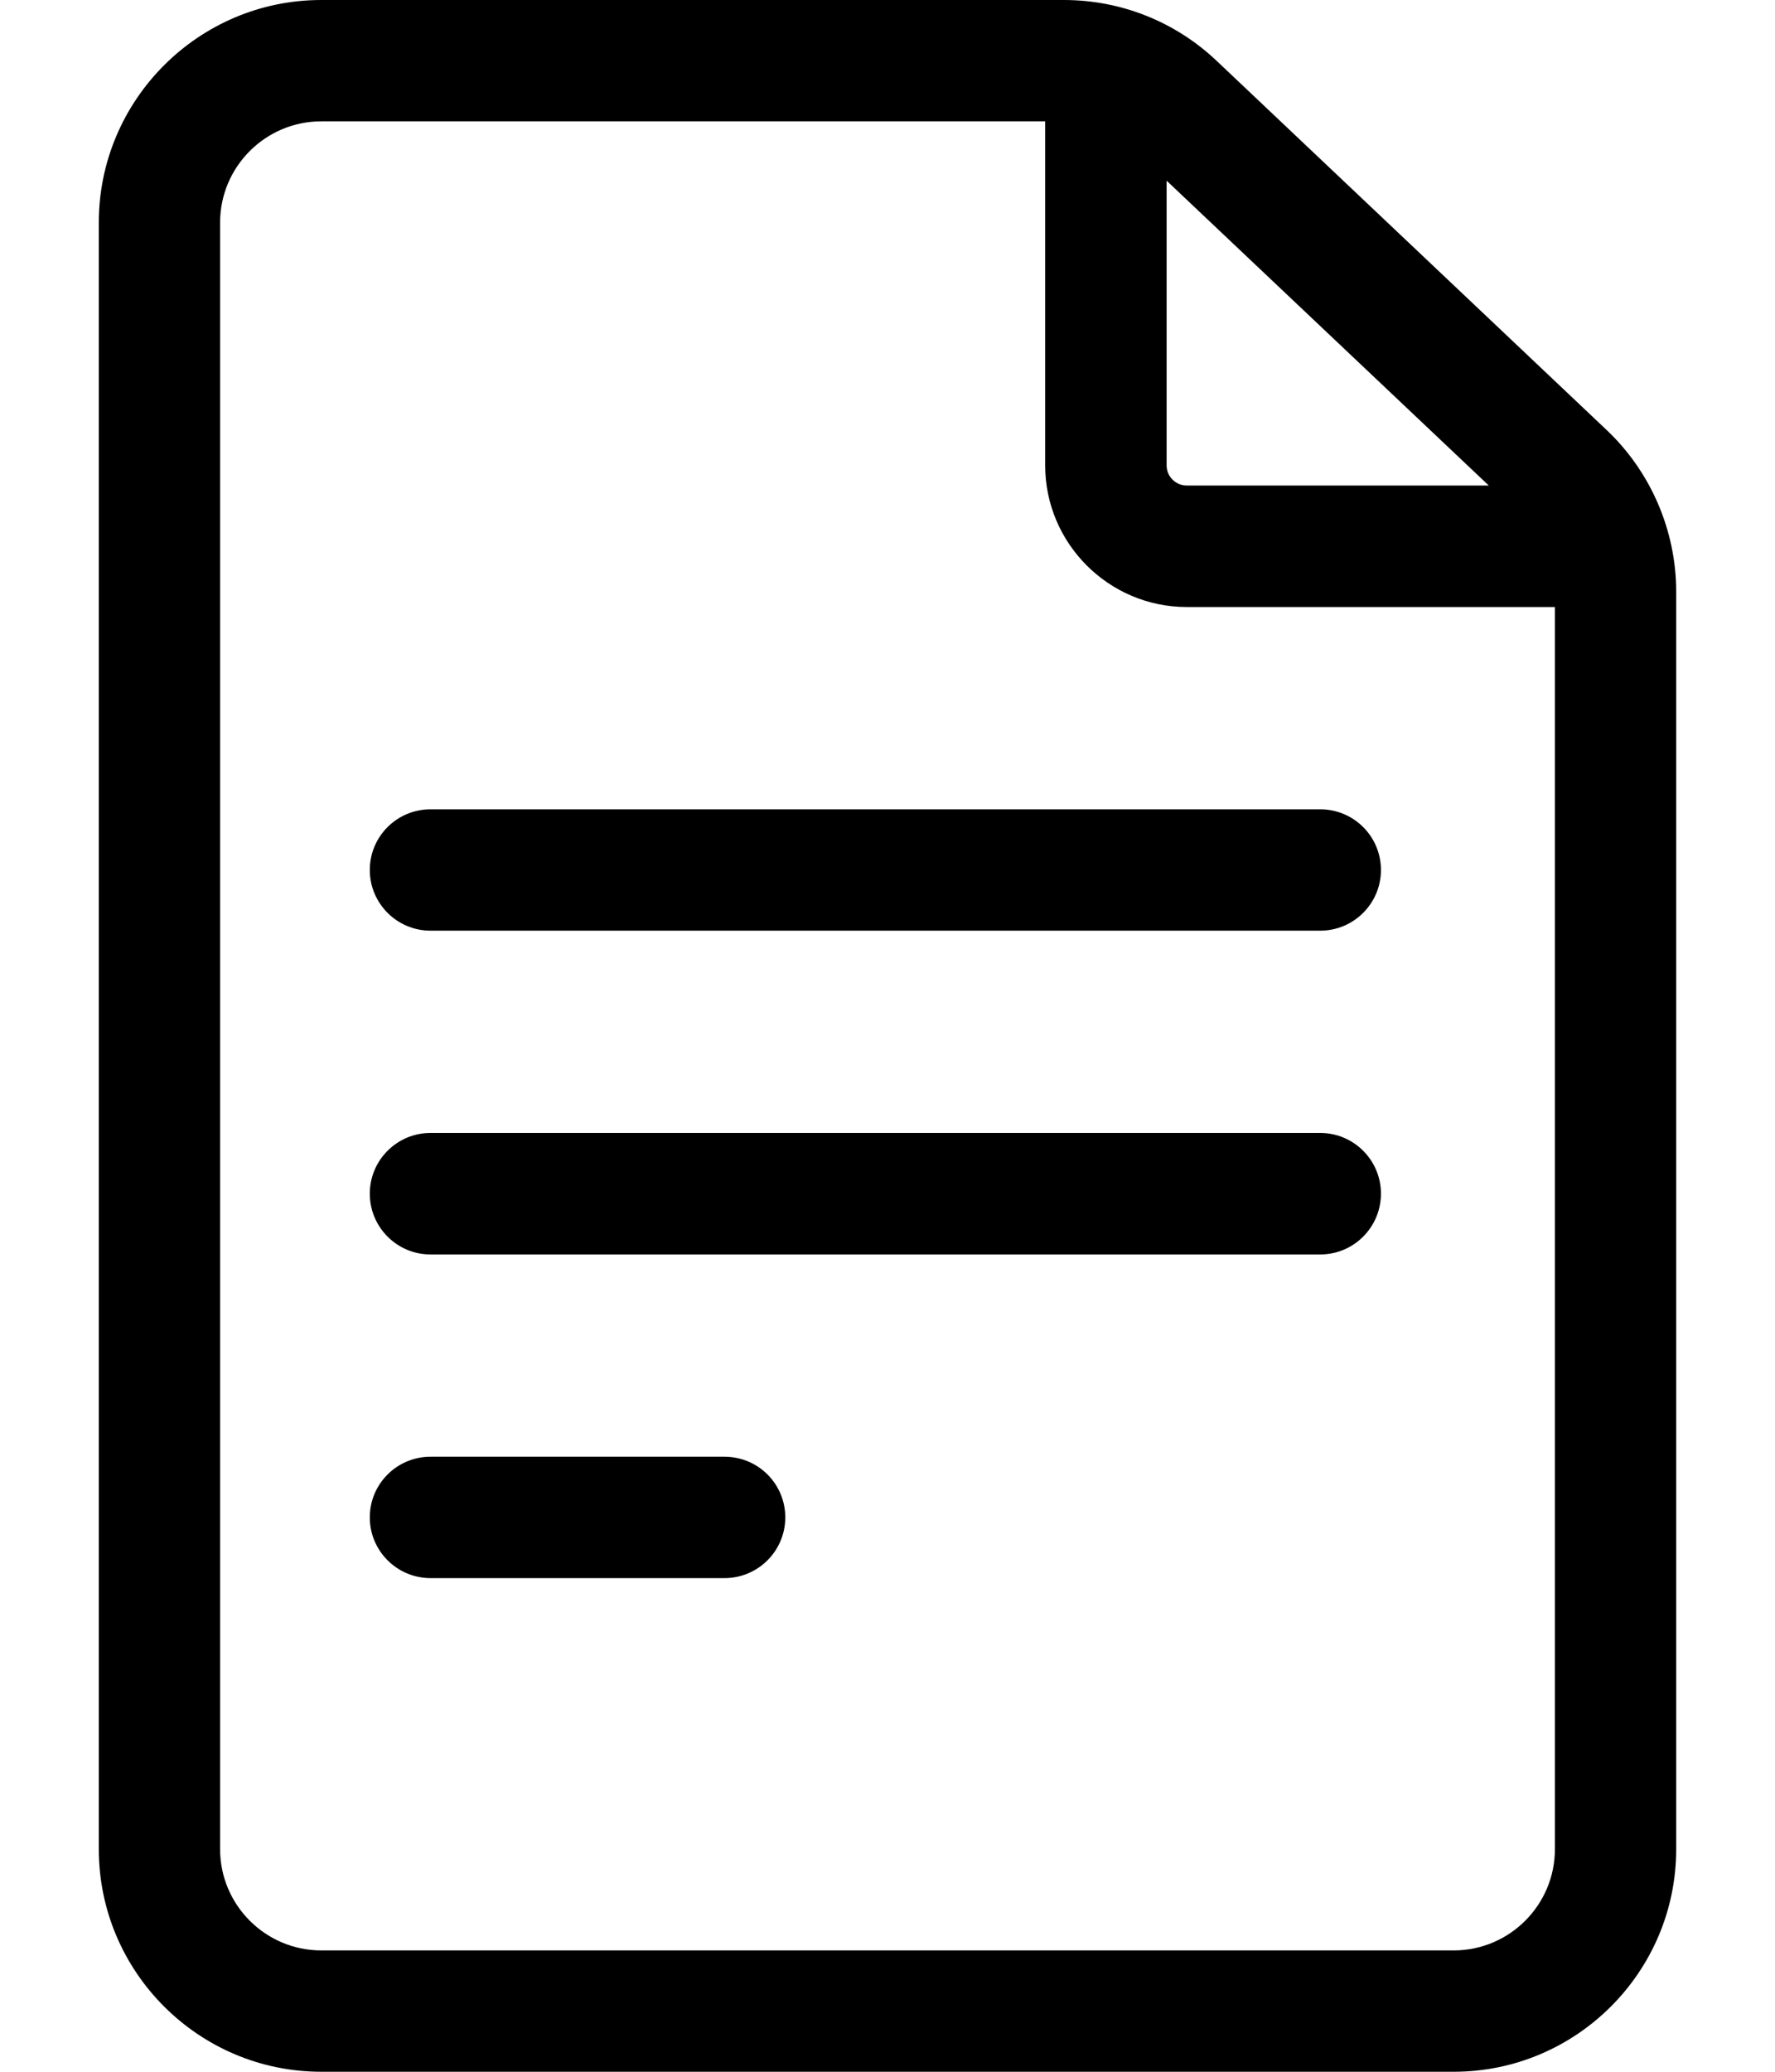
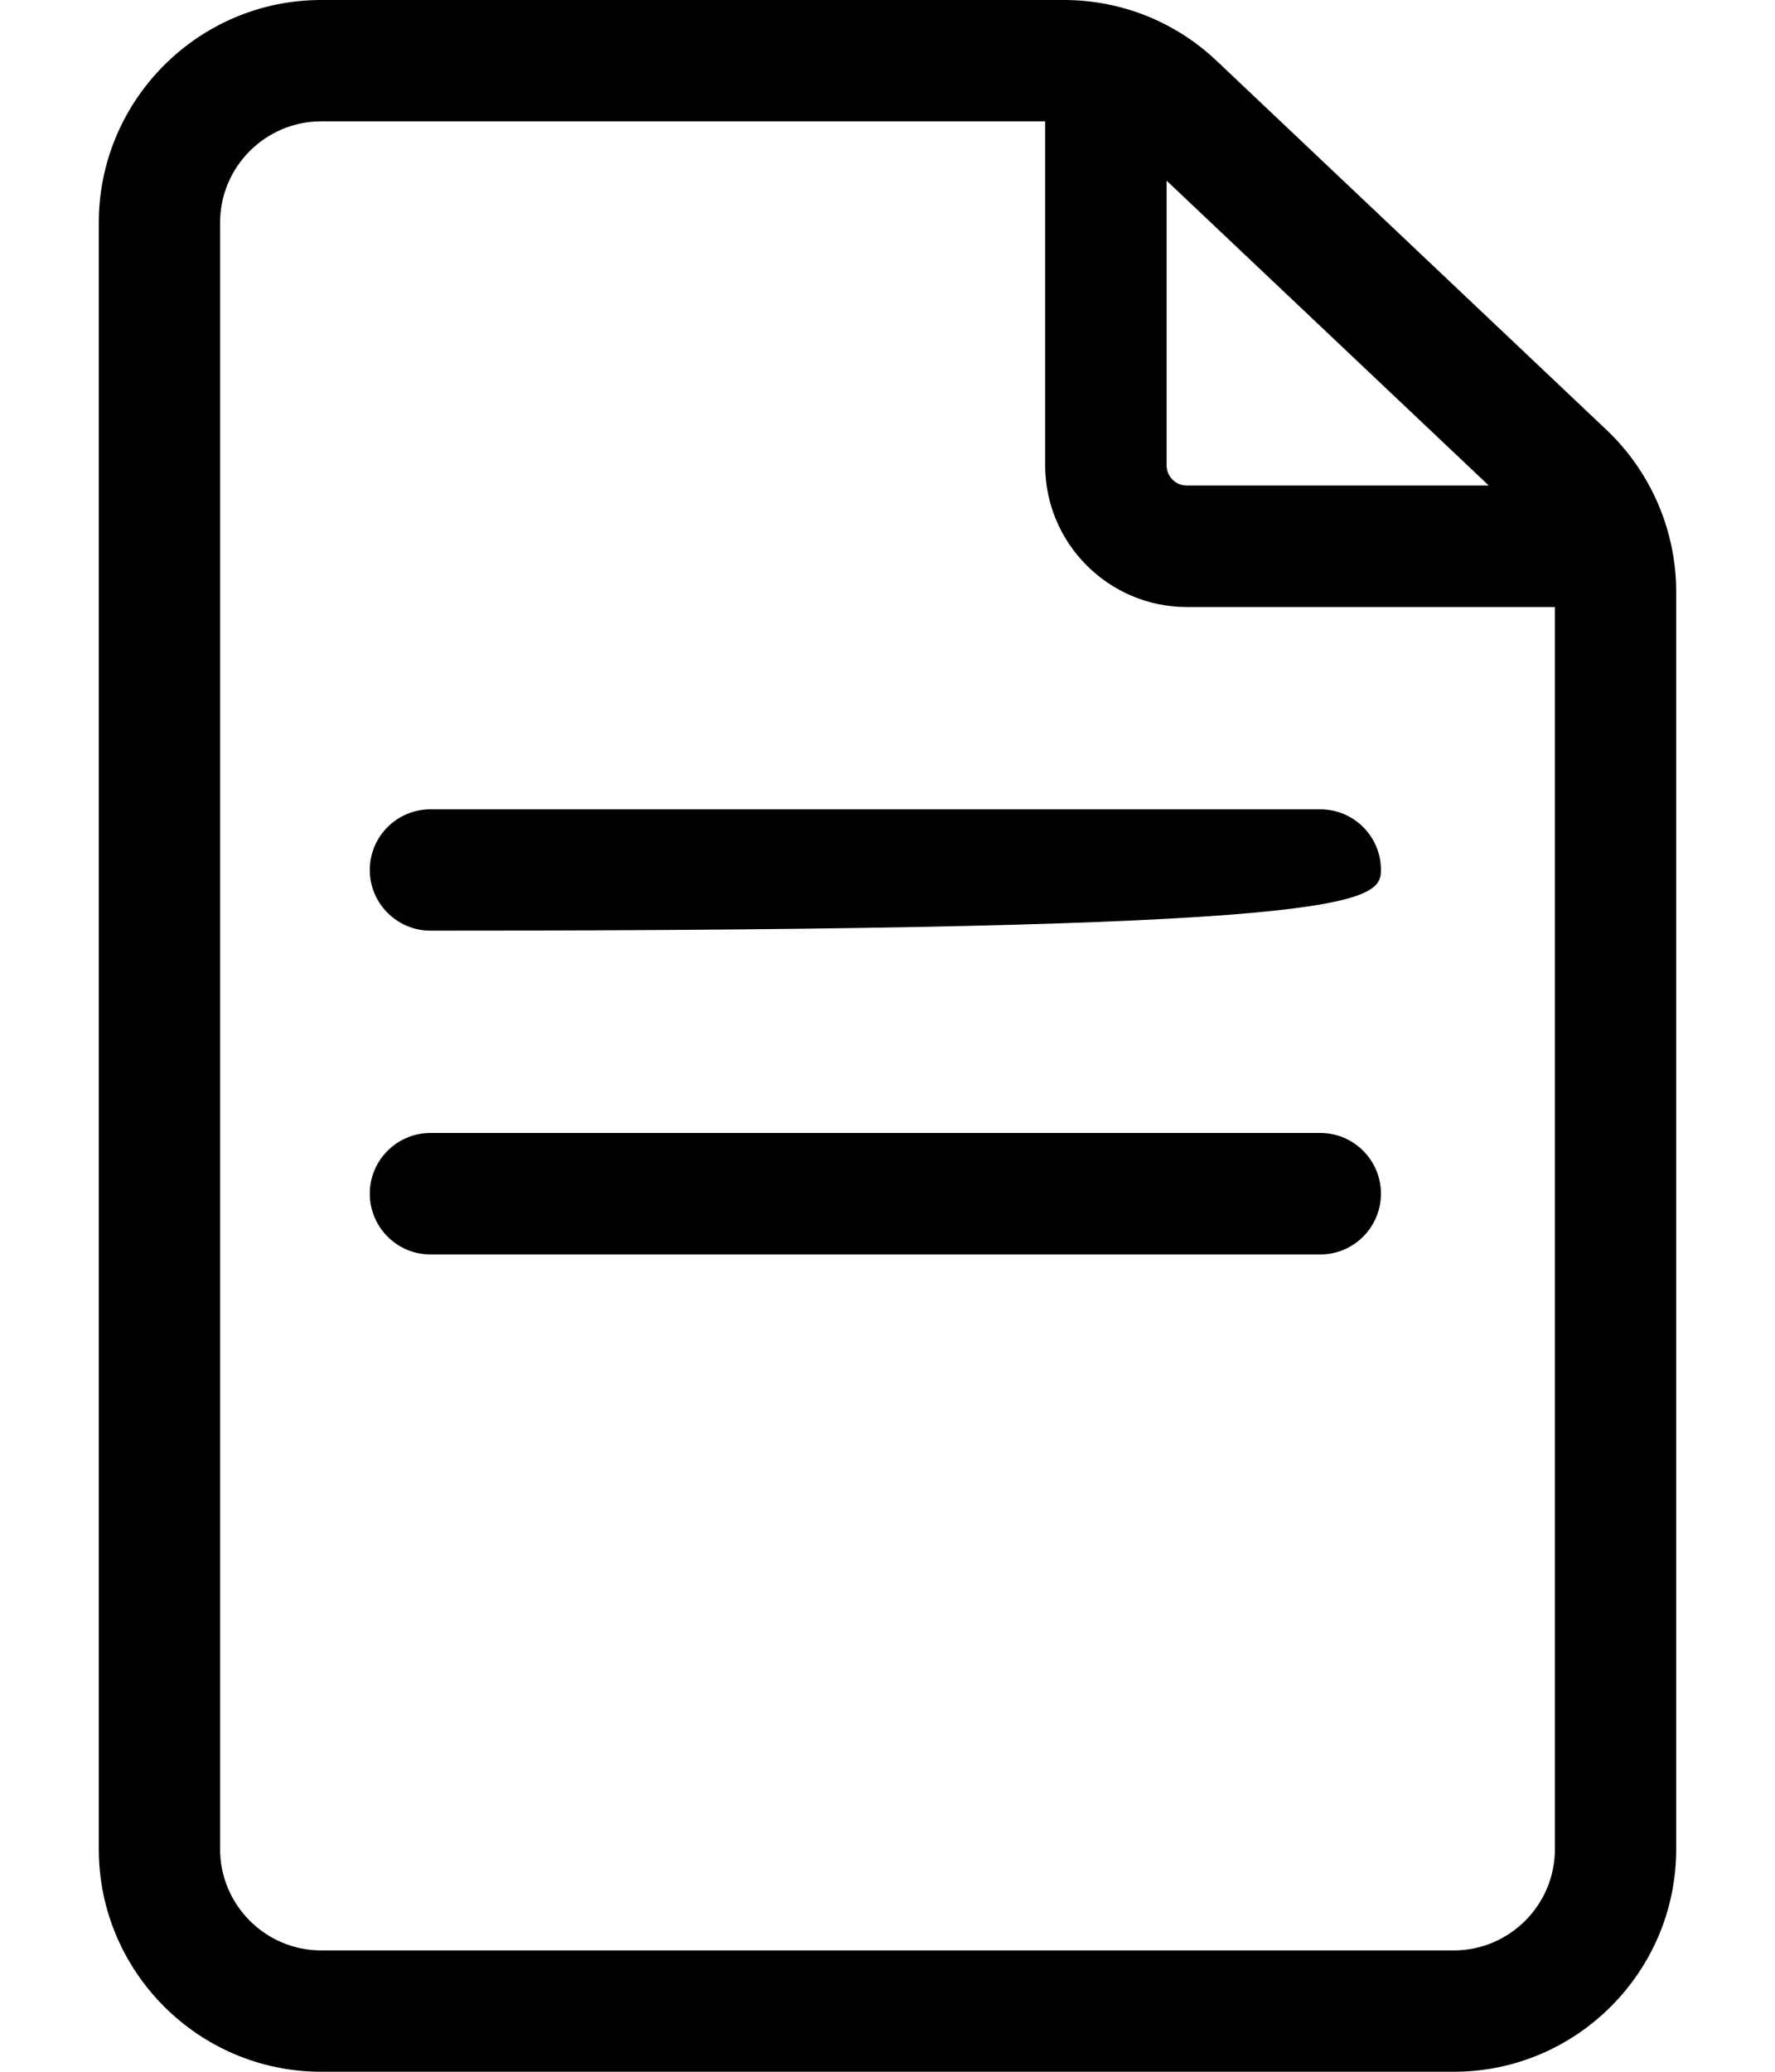
<svg xmlns="http://www.w3.org/2000/svg" width="12" height="14" viewBox="0 0 12 14" fill="none">
  <g clip-path="url(#clip0_135_22159)">
    <path d="M10.862 2.906L8.225 0.411C7.945 0.146 7.578 0 7.192 0H2.172C1.343 0 0.668 0.675 0.668 1.504V12.496C0.668 13.325 1.343 14 2.172 14H9.828C10.657 14 11.332 13.325 11.332 12.496V3.998C11.332 3.587 11.161 3.189 10.862 2.906ZM10.065 3.281H8.023C7.948 3.281 7.887 3.22 7.887 3.145V1.221L10.065 3.281ZM9.828 13.18H2.172C1.795 13.18 1.488 12.873 1.488 12.496V1.504C1.488 1.127 1.795 0.82 2.172 0.82H7.066V3.145C7.066 3.672 7.496 4.102 8.023 4.102H10.512V12.496C10.512 12.873 10.205 13.18 9.828 13.18Z" fill="black" />
-     <path d="M8.926 5.469H2.91C2.684 5.469 2.5 5.652 2.5 5.879C2.5 6.105 2.684 6.289 2.91 6.289H8.926C9.152 6.289 9.336 6.105 9.336 5.879C9.336 5.652 9.152 5.469 8.926 5.469Z" fill="black" />
+     <path d="M8.926 5.469H2.91C2.684 5.469 2.5 5.652 2.5 5.879C2.5 6.105 2.684 6.289 2.91 6.289C9.152 6.289 9.336 6.105 9.336 5.879C9.336 5.652 9.152 5.469 8.926 5.469Z" fill="black" />
    <path d="M8.926 7.656H2.91C2.684 7.656 2.5 7.84 2.5 8.066C2.5 8.293 2.684 8.477 2.91 8.477H8.926C9.152 8.477 9.336 8.293 9.336 8.066C9.336 7.84 9.152 7.656 8.926 7.656Z" fill="black" />
-     <path d="M4.899 9.844H2.91C2.684 9.844 2.5 10.027 2.5 10.254C2.5 10.48 2.684 10.664 2.91 10.664H4.899C5.125 10.664 5.309 10.48 5.309 10.254C5.309 10.027 5.125 9.844 4.899 9.844Z" fill="black" />
  </g>
  <defs>
    <clipPath id="clip0_135_22159">
      <rect width="12" height="14" fill="white" />
    </clipPath>
  </defs>
</svg>